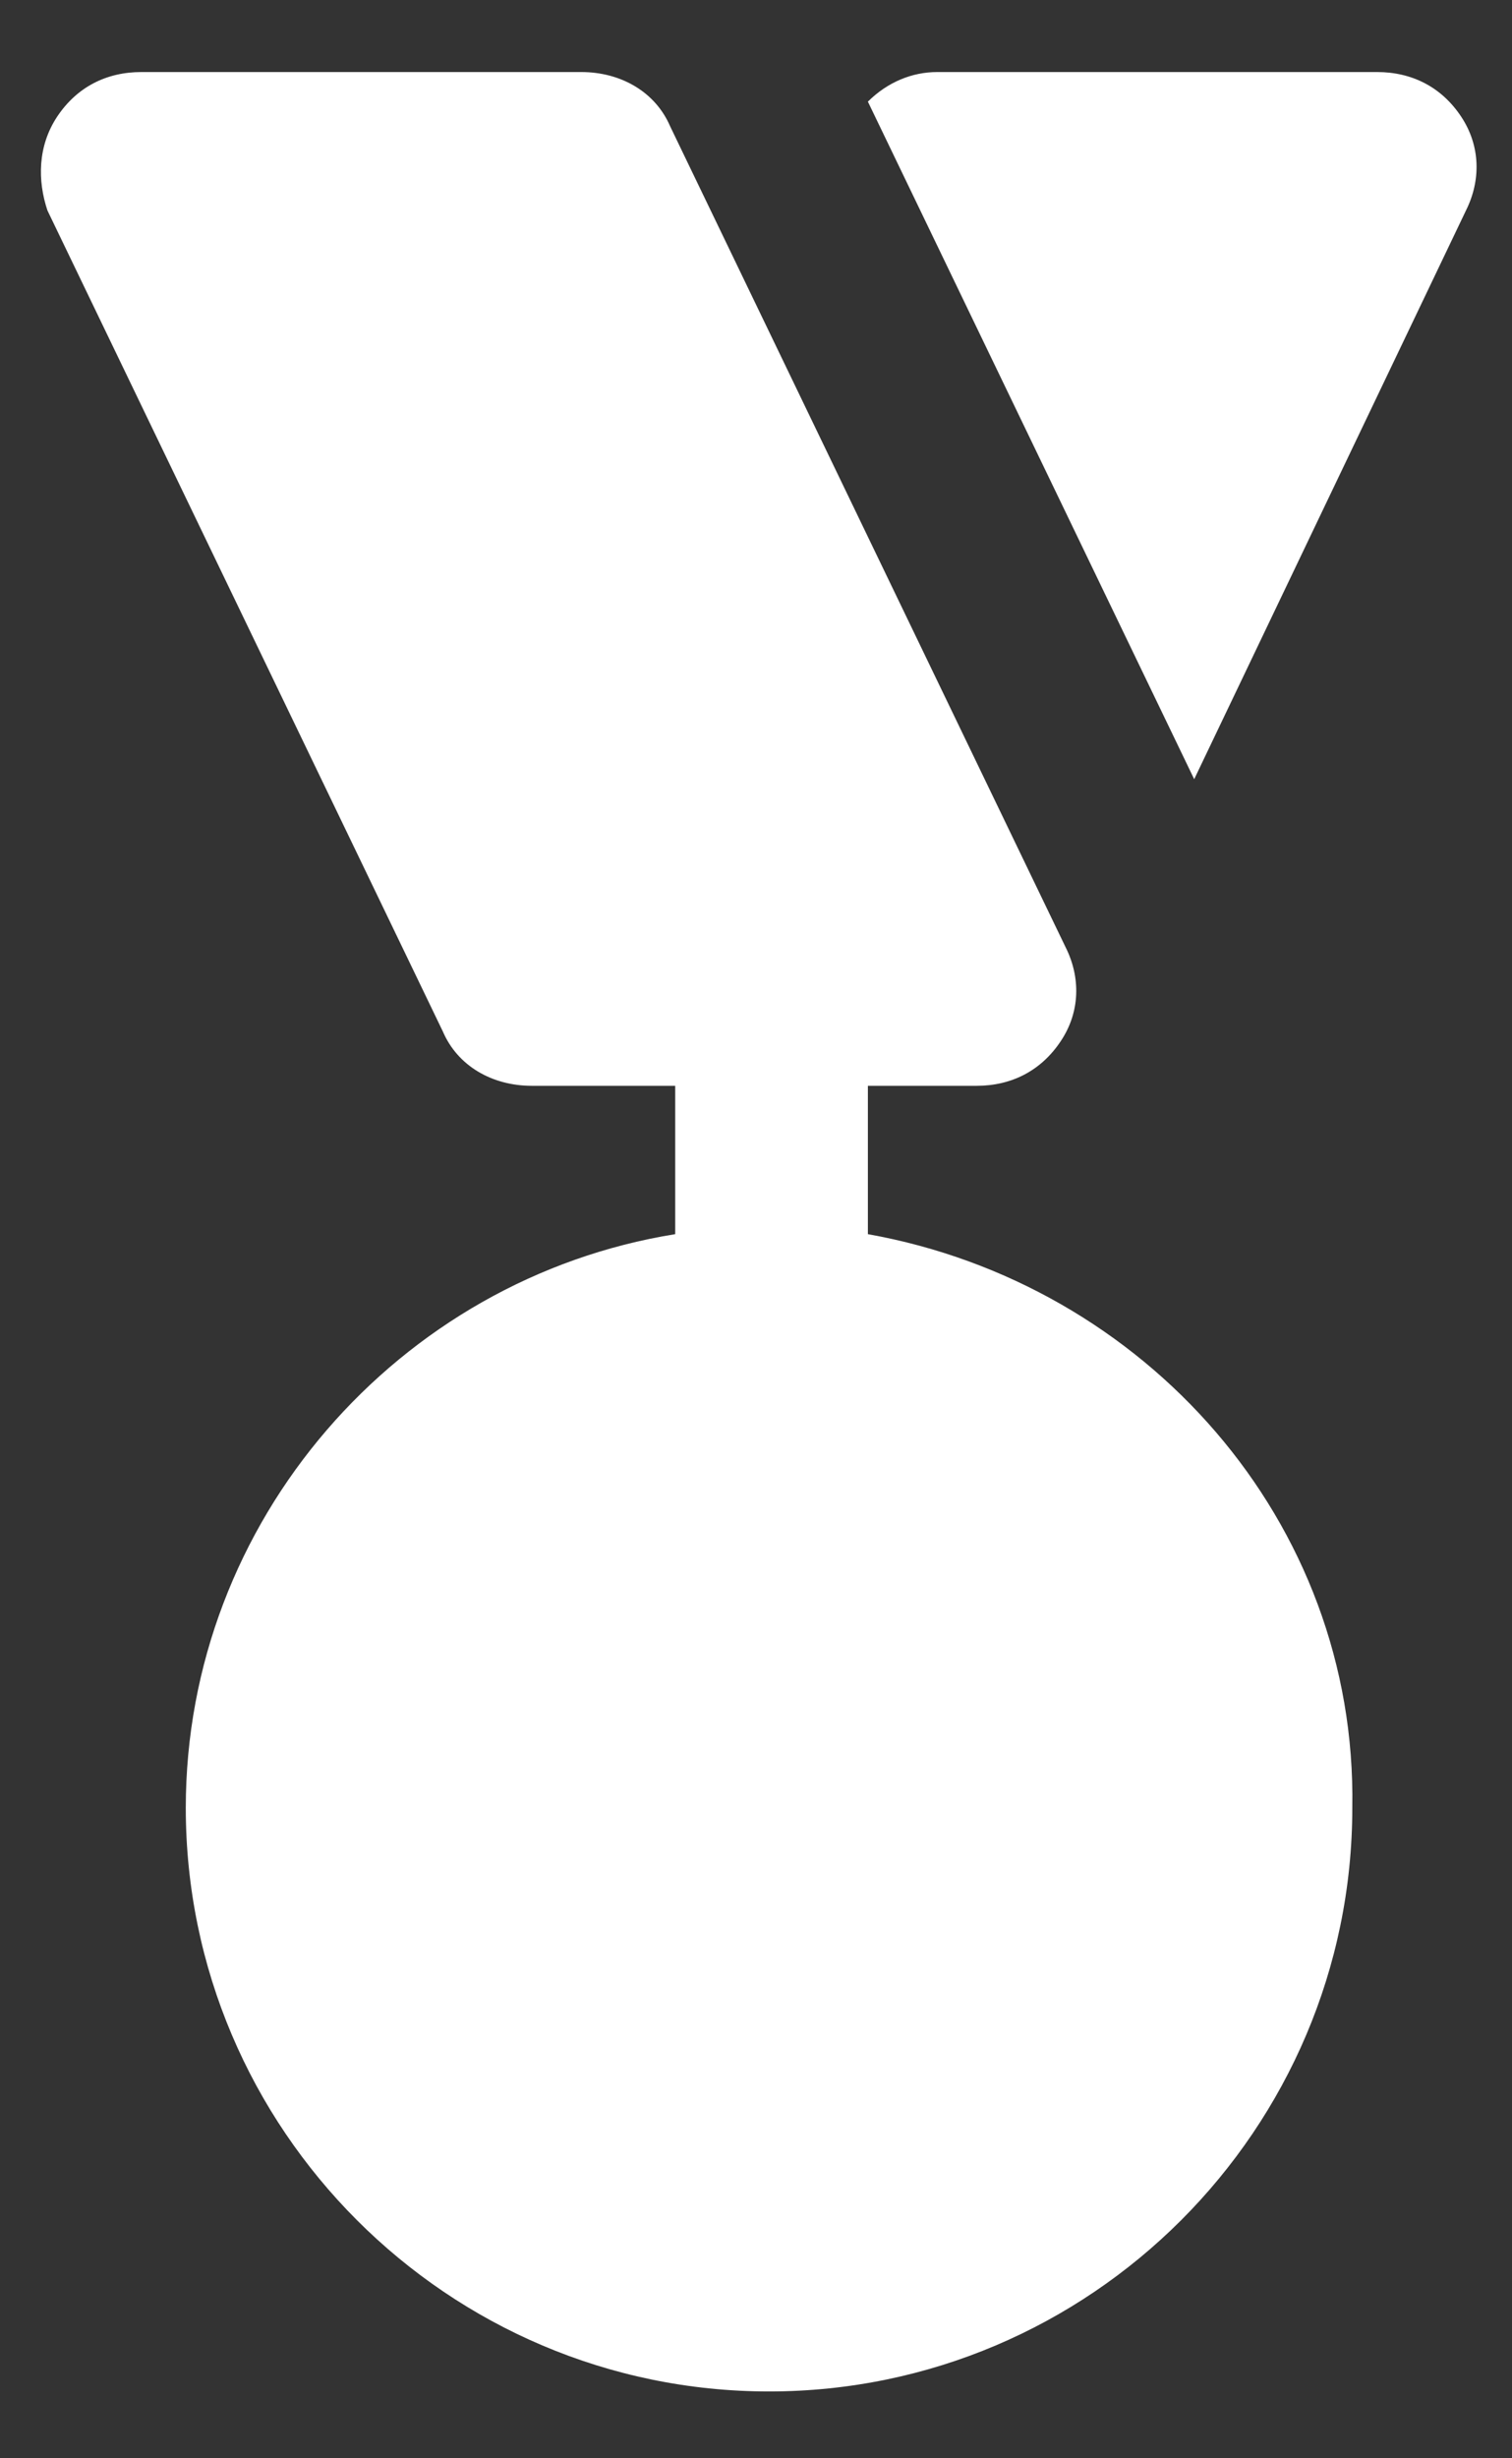
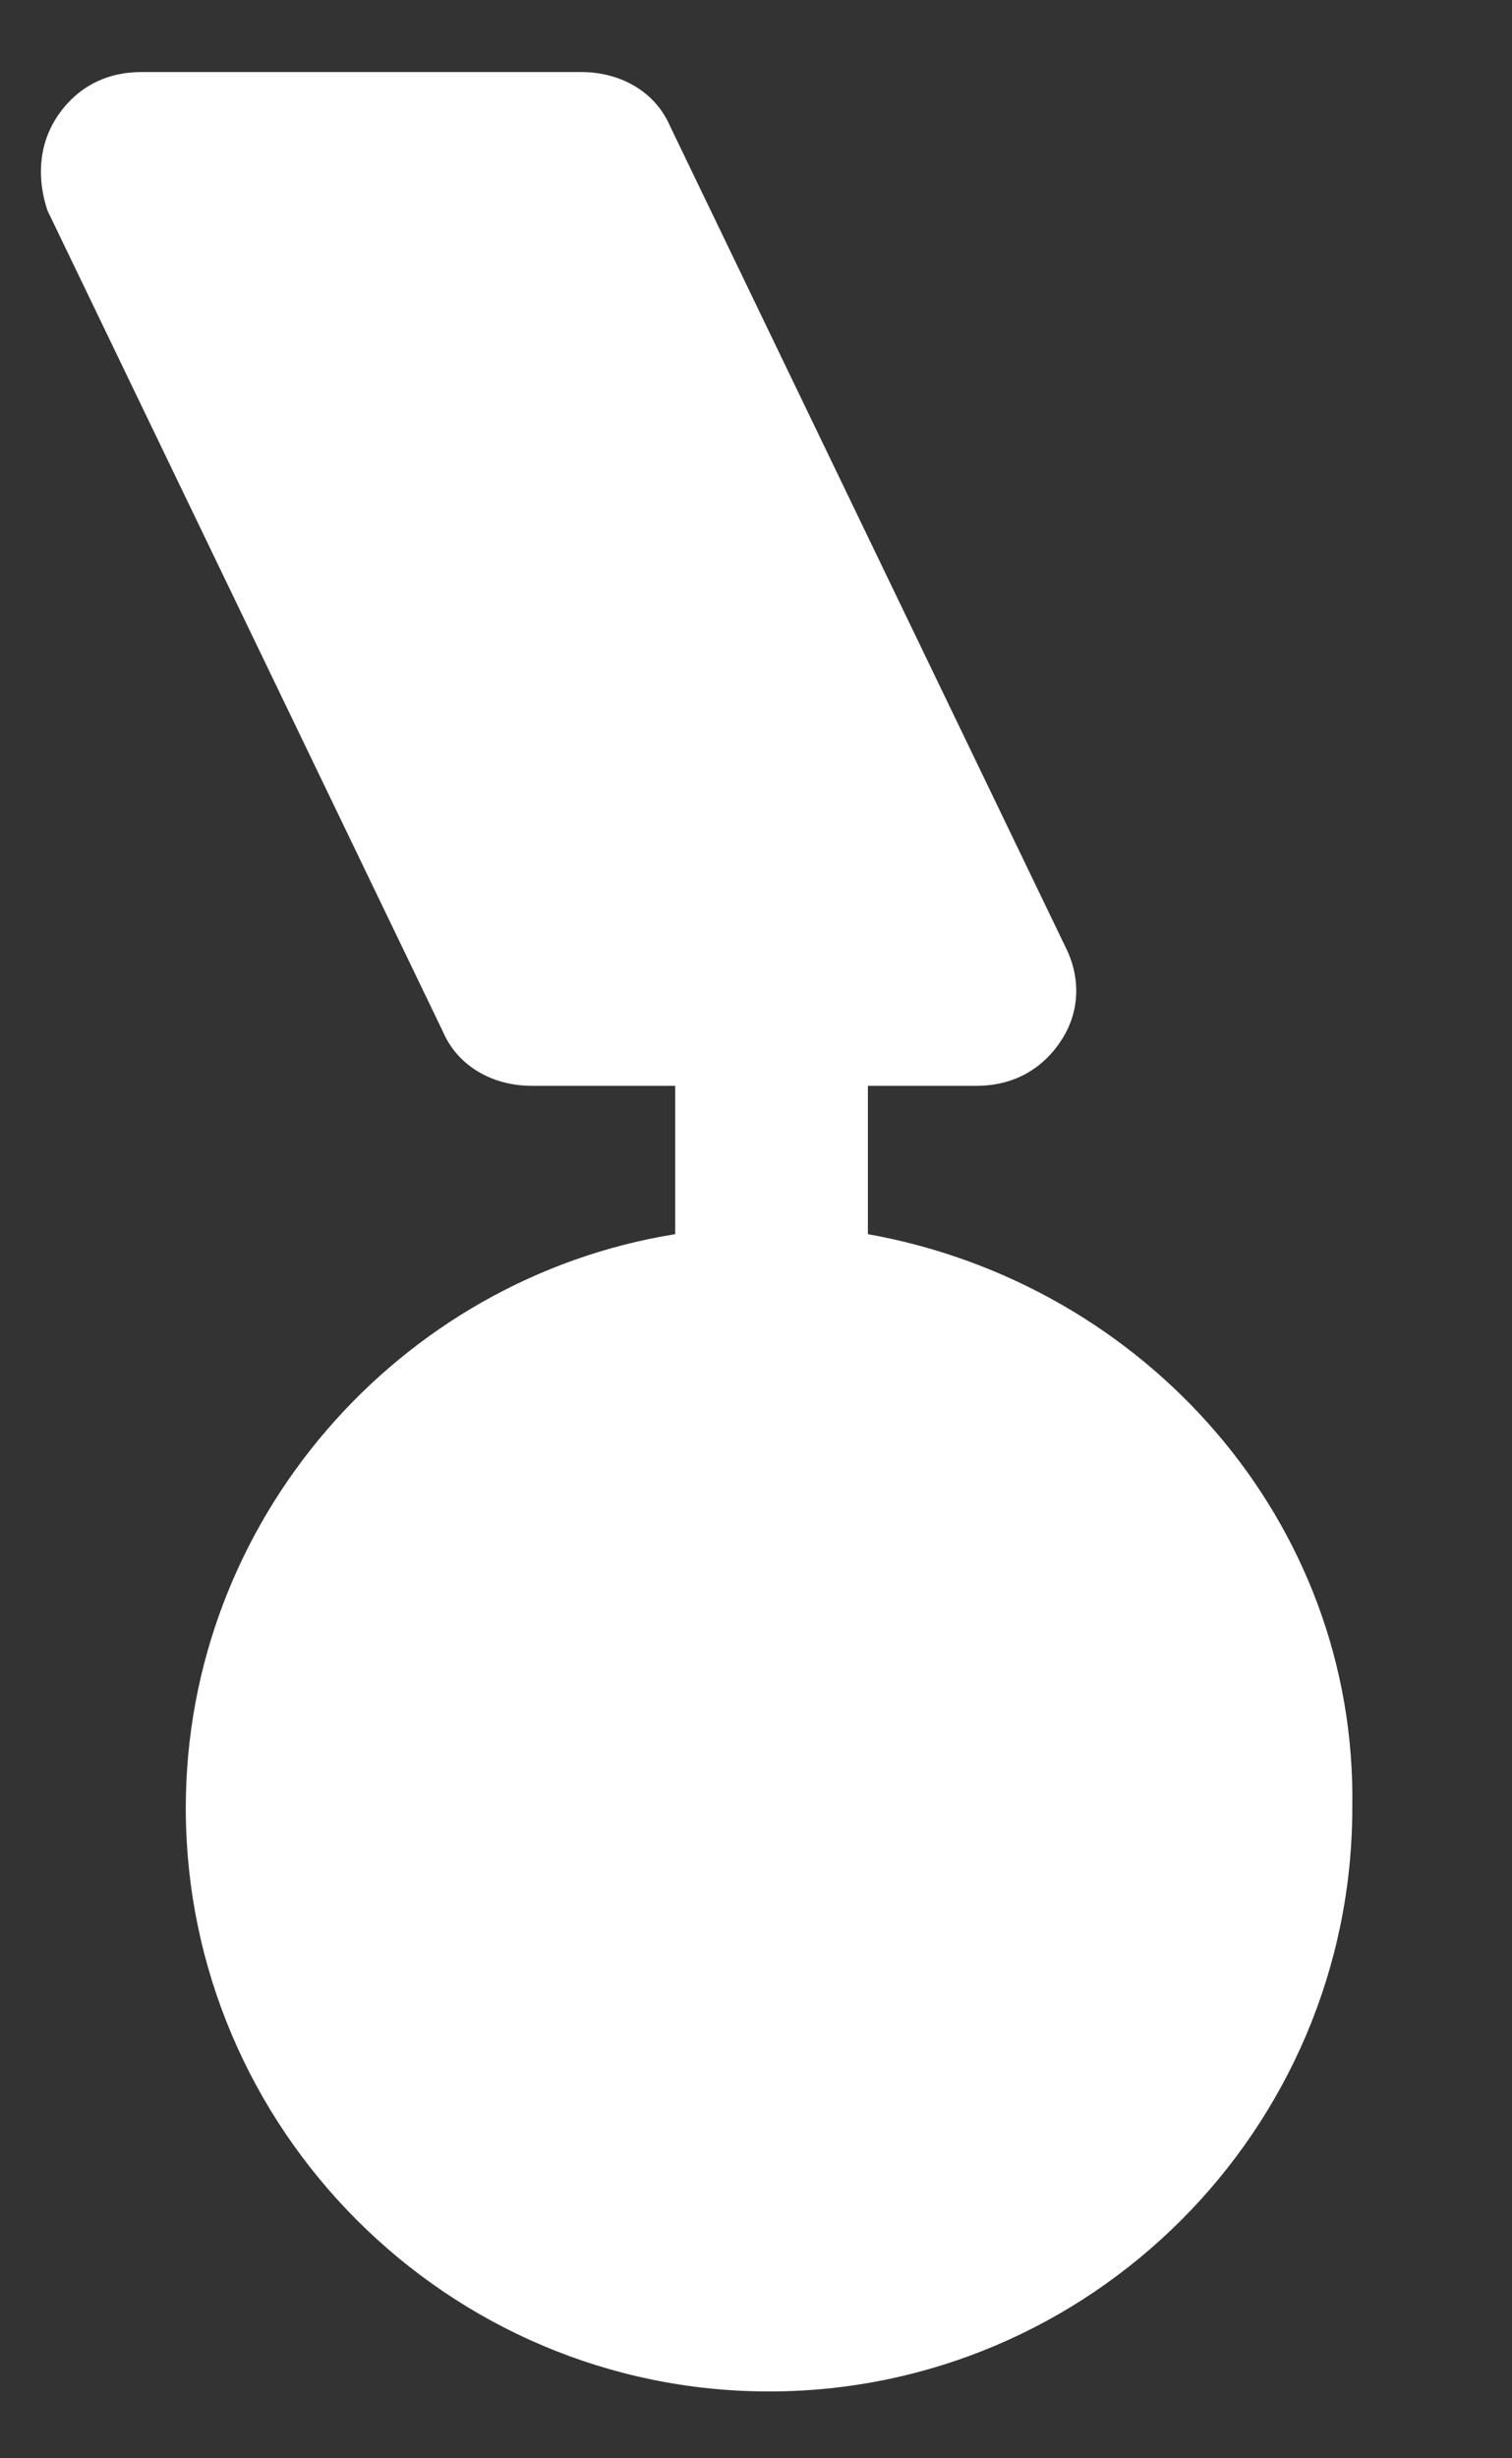
<svg xmlns="http://www.w3.org/2000/svg" width="16px" height="26px" viewBox="0 0 16 26" version="1.1">
  <rect x="0" y="0" width="16" height="26" fill="#333333" stroke="none" />
  <title>icn/d/customer/reward_normal</title>
  <desc>Created with Sketch.</desc>
  <defs />
  <g id="Symbols" stroke="none" stroke-width="1" fill="none" fill-rule="evenodd">
    <g id="MenuIcon/D/Customers" transform="translate(-287, -12)" fill="#FFFFFF">
      <g id="icn/d/customer/reward_normal" transform="translate(270, 0)">
        <g id="1464448428_210" transform="translate(17.188, 12.5)">
          <g id="Layer_1" transform="translate(0, 0)">
            <g id="Group">
              <path d="M8.996,12.553 L8.996,10.984 L10.147,10.984 C10.513,10.984 10.827,10.827 11.036,10.513 C11.246,10.2 11.246,9.833 11.089,9.52 L6.904,0.837 C6.747,0.471 6.381,0.262 5.963,0.262 L1.308,0.262 C0.941,0.262 0.628,0.418 0.418,0.732 C0.209,1.046 0.209,1.412 0.314,1.726 L4.498,10.409 C4.655,10.775 5.021,10.984 5.44,10.984 L6.957,10.984 L6.957,12.553 C4.027,13.024 1.778,15.587 1.778,18.621 C1.778,22.02 4.551,24.793 7.95,24.793 C11.35,24.793 14.122,22.02 14.122,18.621 C14.175,15.587 11.926,13.076 8.996,12.553 L8.996,12.553 Z" id="Shape" />
-               <path d="M15.273,0.732 C15.064,0.418 14.75,0.262 14.384,0.262 L9.729,0.262 C9.467,0.262 9.206,0.366 8.996,0.575 L12.449,7.741 L15.325,1.726 C15.482,1.412 15.482,1.046 15.273,0.732 L15.273,0.732 Z" id="Shape" />
            </g>
          </g>
        </g>
      </g>
    </g>
  </g>
</svg>